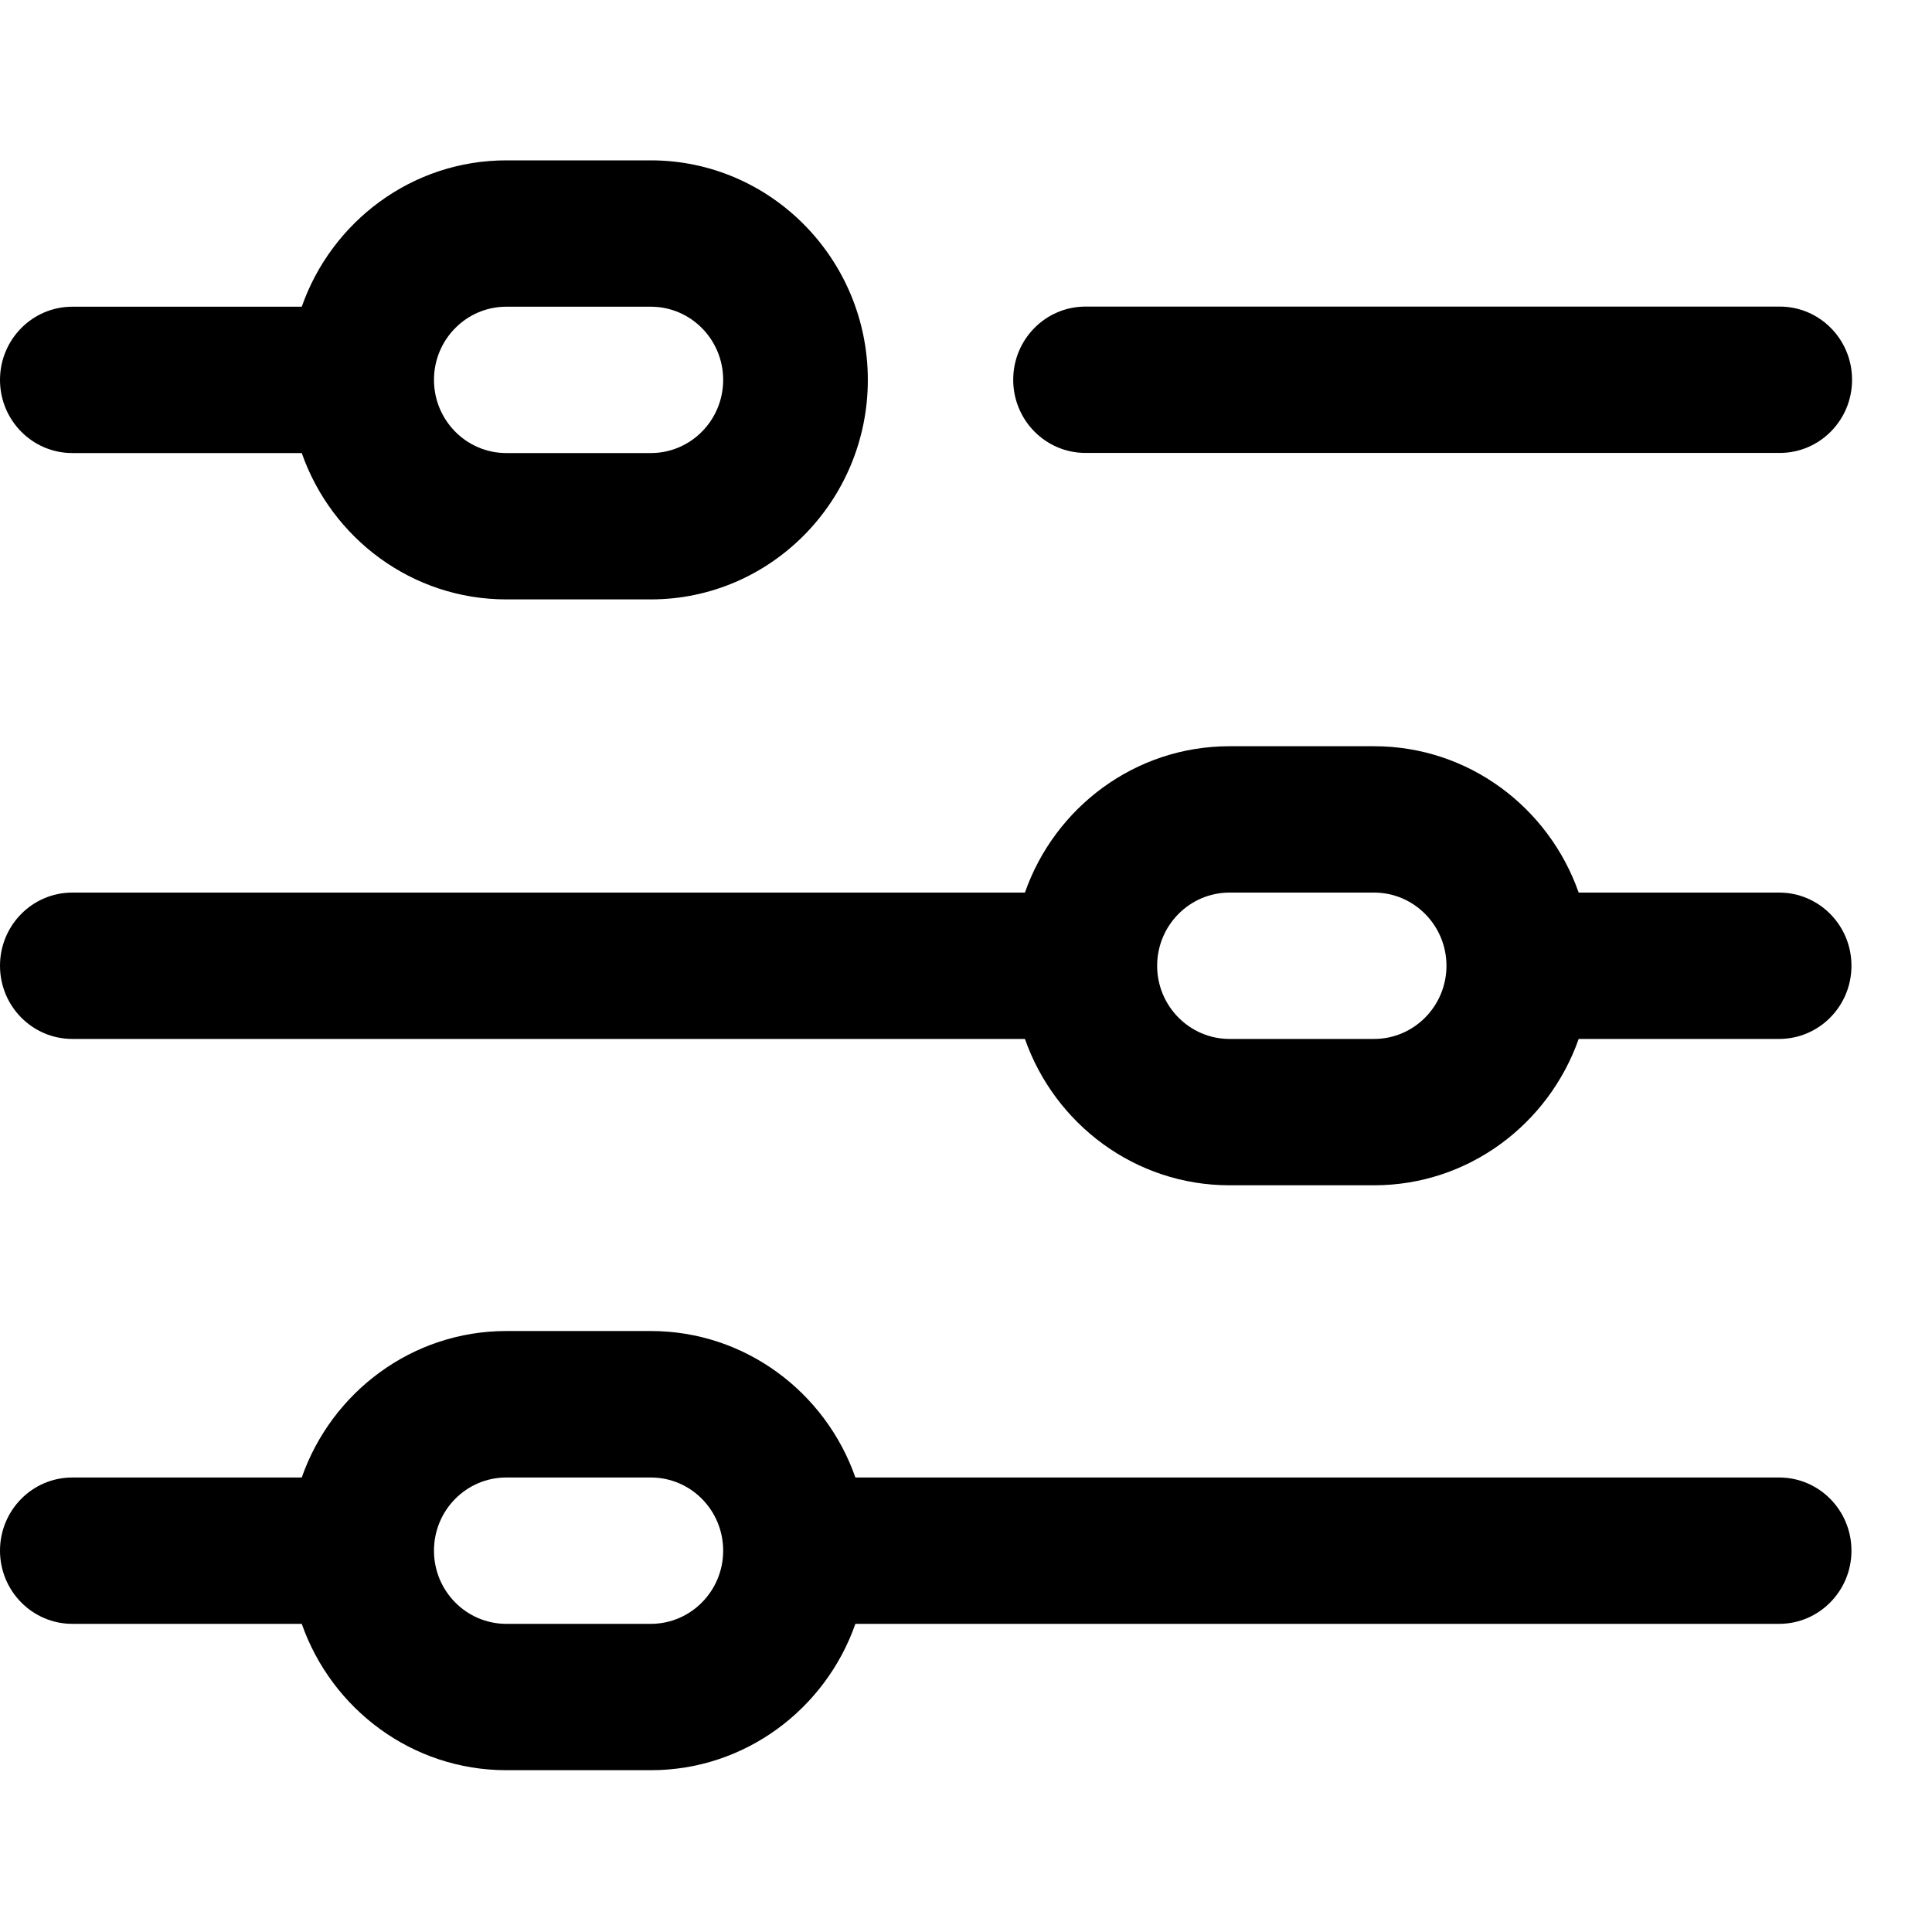
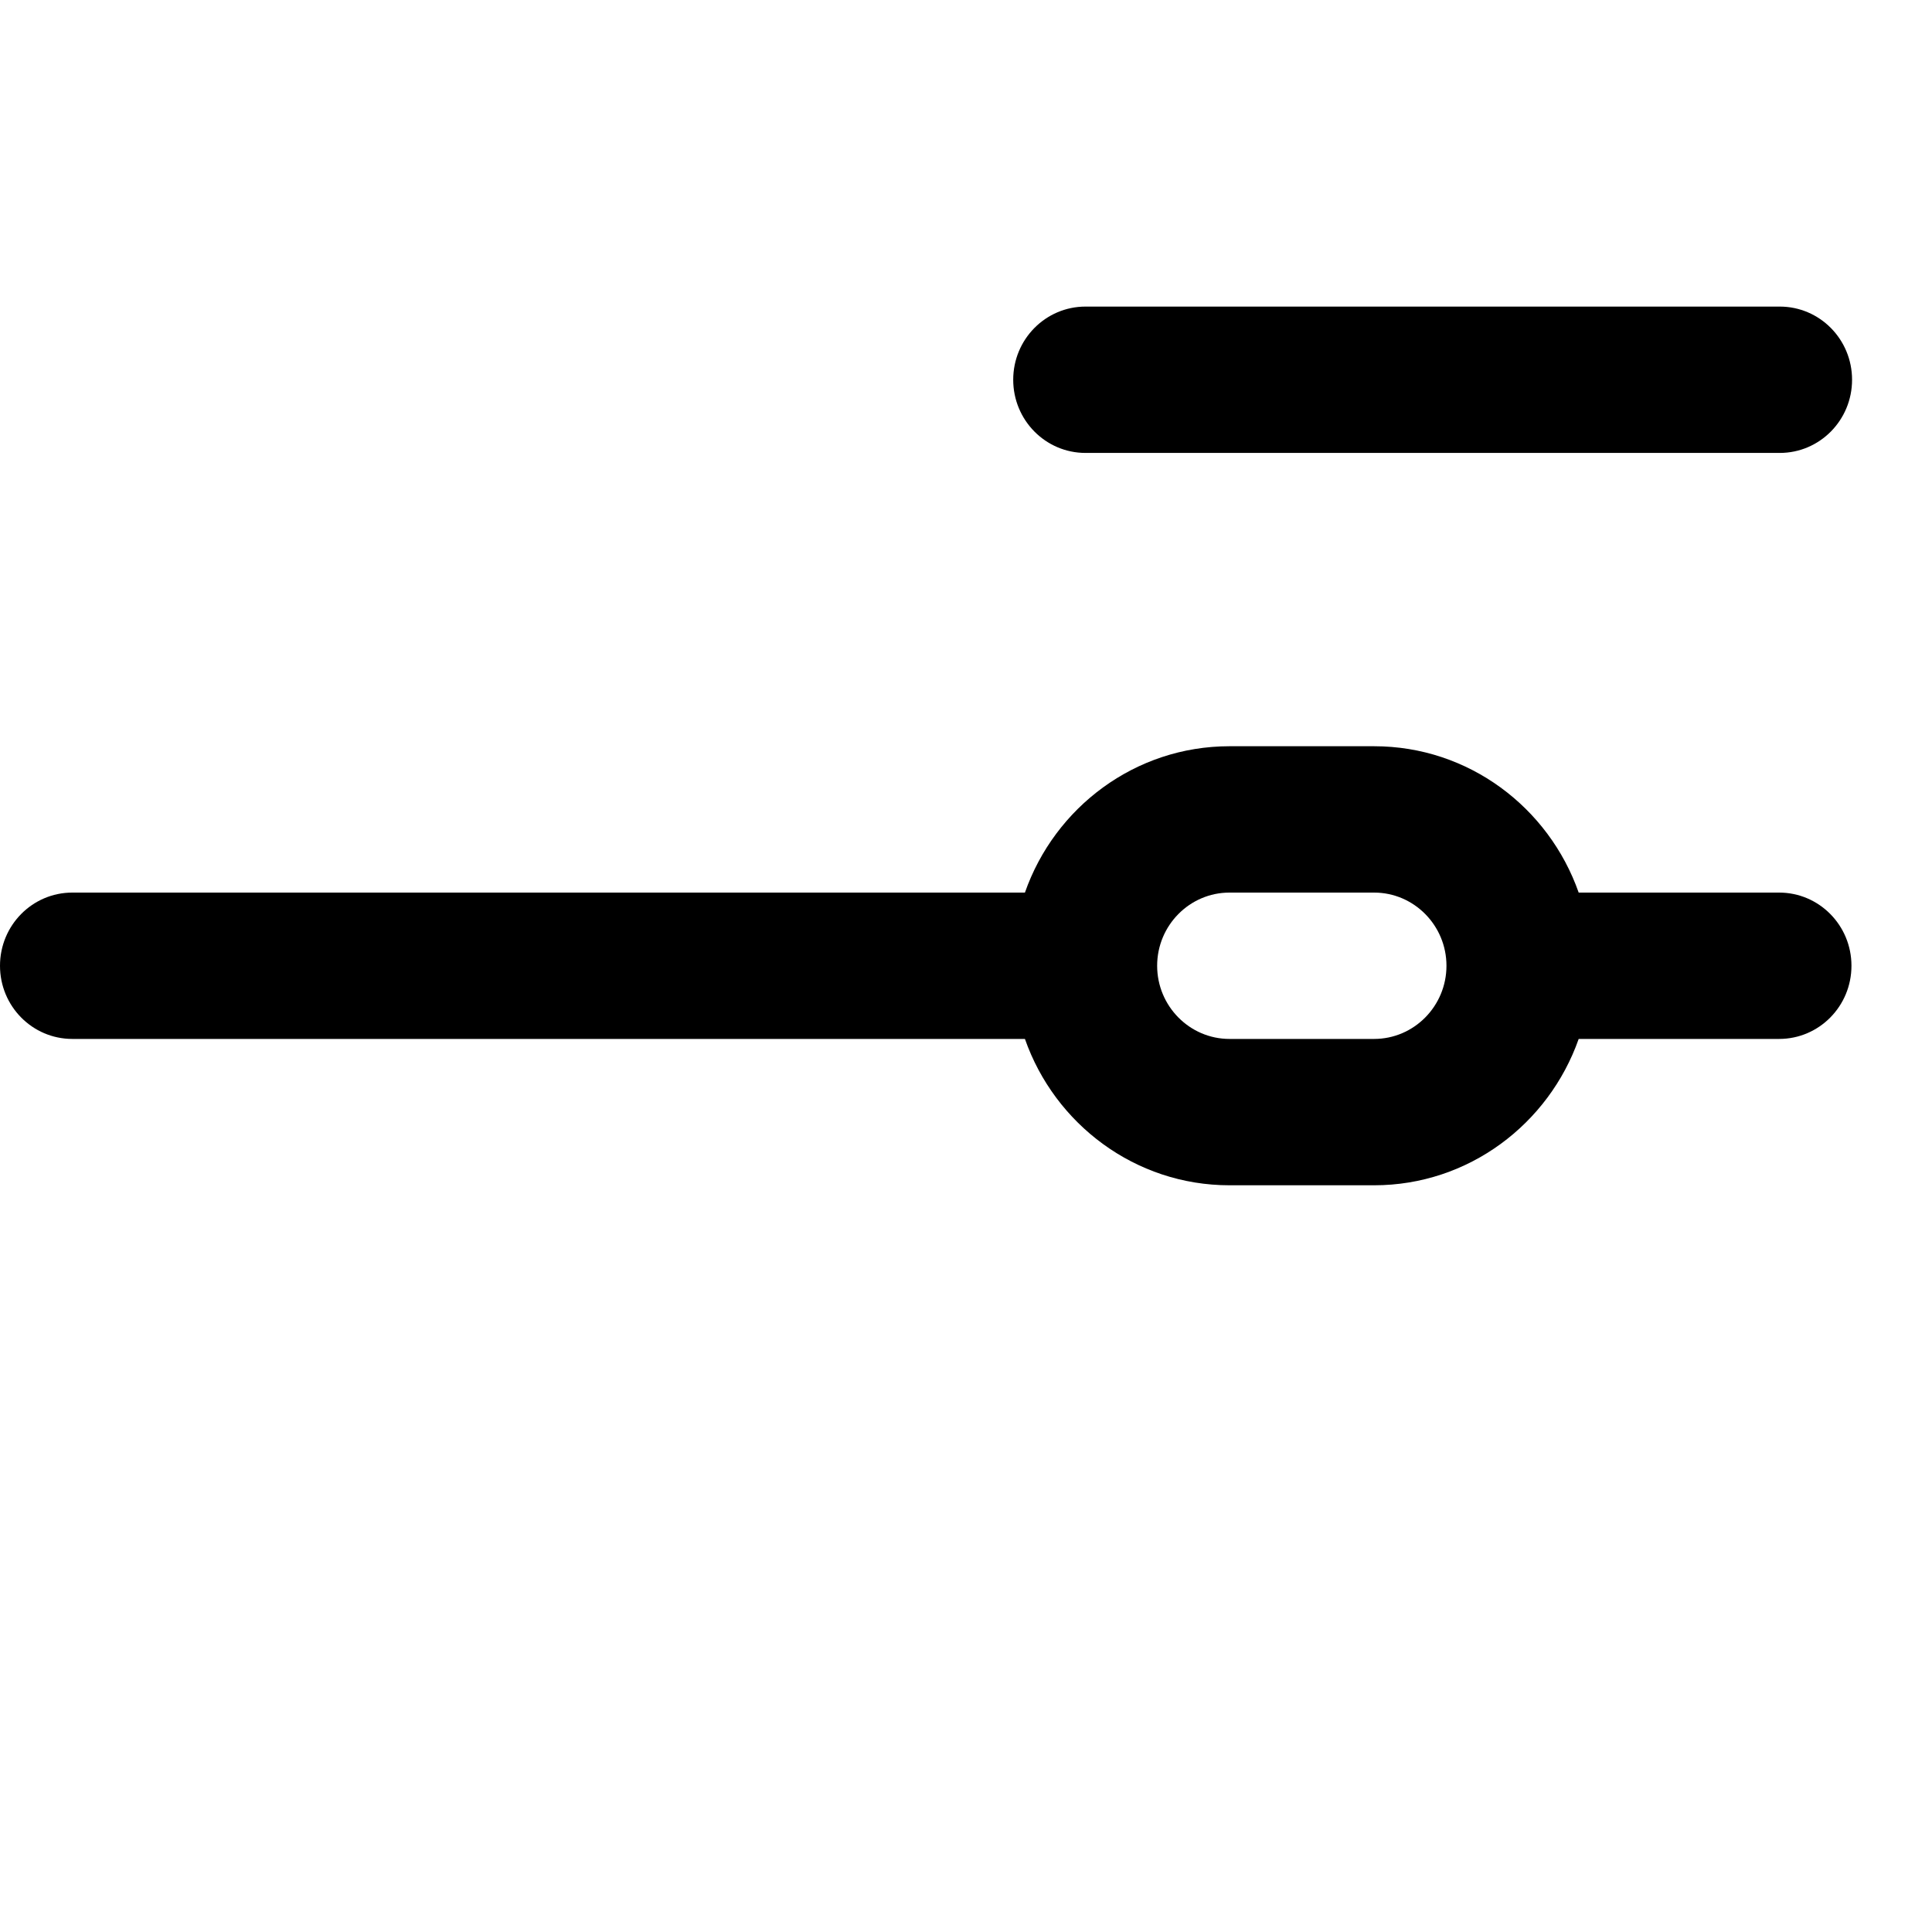
<svg xmlns="http://www.w3.org/2000/svg" width="16" height="16" viewBox="0 0 16 16" fill="none">
  <g id="Group 3431">
    <g id="Slider">
      <g id="Group">
        <path id="Vector" d="M14.739 3.751H8.99C8.659 3.751 8.391 3.48 8.391 3.145C8.391 2.81 8.659 2.539 8.99 2.539H14.739C15.07 2.539 15.338 2.81 15.338 3.145C15.338 3.48 15.07 3.751 14.739 3.751Z" fill="black" />
      </g>
      <g id="Group_2">
-         <path id="Vector_2" d="M0.599 3.752H2.499C2.746 4.458 3.412 4.964 4.193 4.964H5.39C6.381 4.964 7.187 4.149 7.187 3.146C7.187 2.144 6.381 1.328 5.39 1.328H4.193C3.412 1.328 2.746 1.835 2.499 2.54H0.599C0.268 2.54 0 2.812 0 3.146C0 3.481 0.268 3.752 0.599 3.752ZM4.193 2.54H5.39C5.721 2.54 5.989 2.812 5.989 3.146C5.989 3.48 5.721 3.752 5.39 3.752H4.193C3.862 3.752 3.594 3.48 3.594 3.146C3.594 2.812 3.862 2.54 4.193 2.54Z" fill="black" />
        <path id="Vector_3" d="M0.599 8.604H8.488C8.735 9.309 9.401 9.816 10.182 9.816H11.38C12.161 9.816 12.826 9.309 13.074 8.604H14.734C15.065 8.604 15.333 8.333 15.333 7.998C15.333 7.663 15.065 7.392 14.734 7.392H13.074C12.826 6.686 12.161 6.18 11.38 6.18H10.182C9.401 6.18 8.735 6.686 8.488 7.392H0.599C0.268 7.392 0 7.663 0 7.998C0 8.333 0.268 8.604 0.599 8.604ZM10.182 7.392H11.38C11.71 7.392 11.979 7.664 11.979 7.998C11.979 8.332 11.71 8.604 11.38 8.604H10.182C9.852 8.604 9.583 8.332 9.583 7.998C9.583 7.664 9.852 7.392 10.182 7.392Z" fill="black" />
-         <path id="Vector_4" d="M14.734 12.236H7.084C6.837 11.53 6.171 11.023 5.39 11.023H4.193C3.412 11.023 2.746 11.53 2.499 12.236H0.599C0.268 12.236 0 12.507 0 12.842C0 13.176 0.268 13.448 0.599 13.448H2.499C2.746 14.153 3.412 14.66 4.193 14.66H5.39C6.171 14.66 6.837 14.153 7.084 13.448H14.734C15.065 13.448 15.333 13.176 15.333 12.842C15.333 12.507 15.065 12.236 14.734 12.236ZM5.39 13.448H4.193C3.862 13.448 3.594 13.176 3.594 12.842C3.594 12.507 3.862 12.236 4.193 12.236H5.39C5.721 12.236 5.989 12.507 5.989 12.842C5.989 13.176 5.721 13.448 5.39 13.448Z" fill="black" />
      </g>
    </g>
  </g>
</svg>